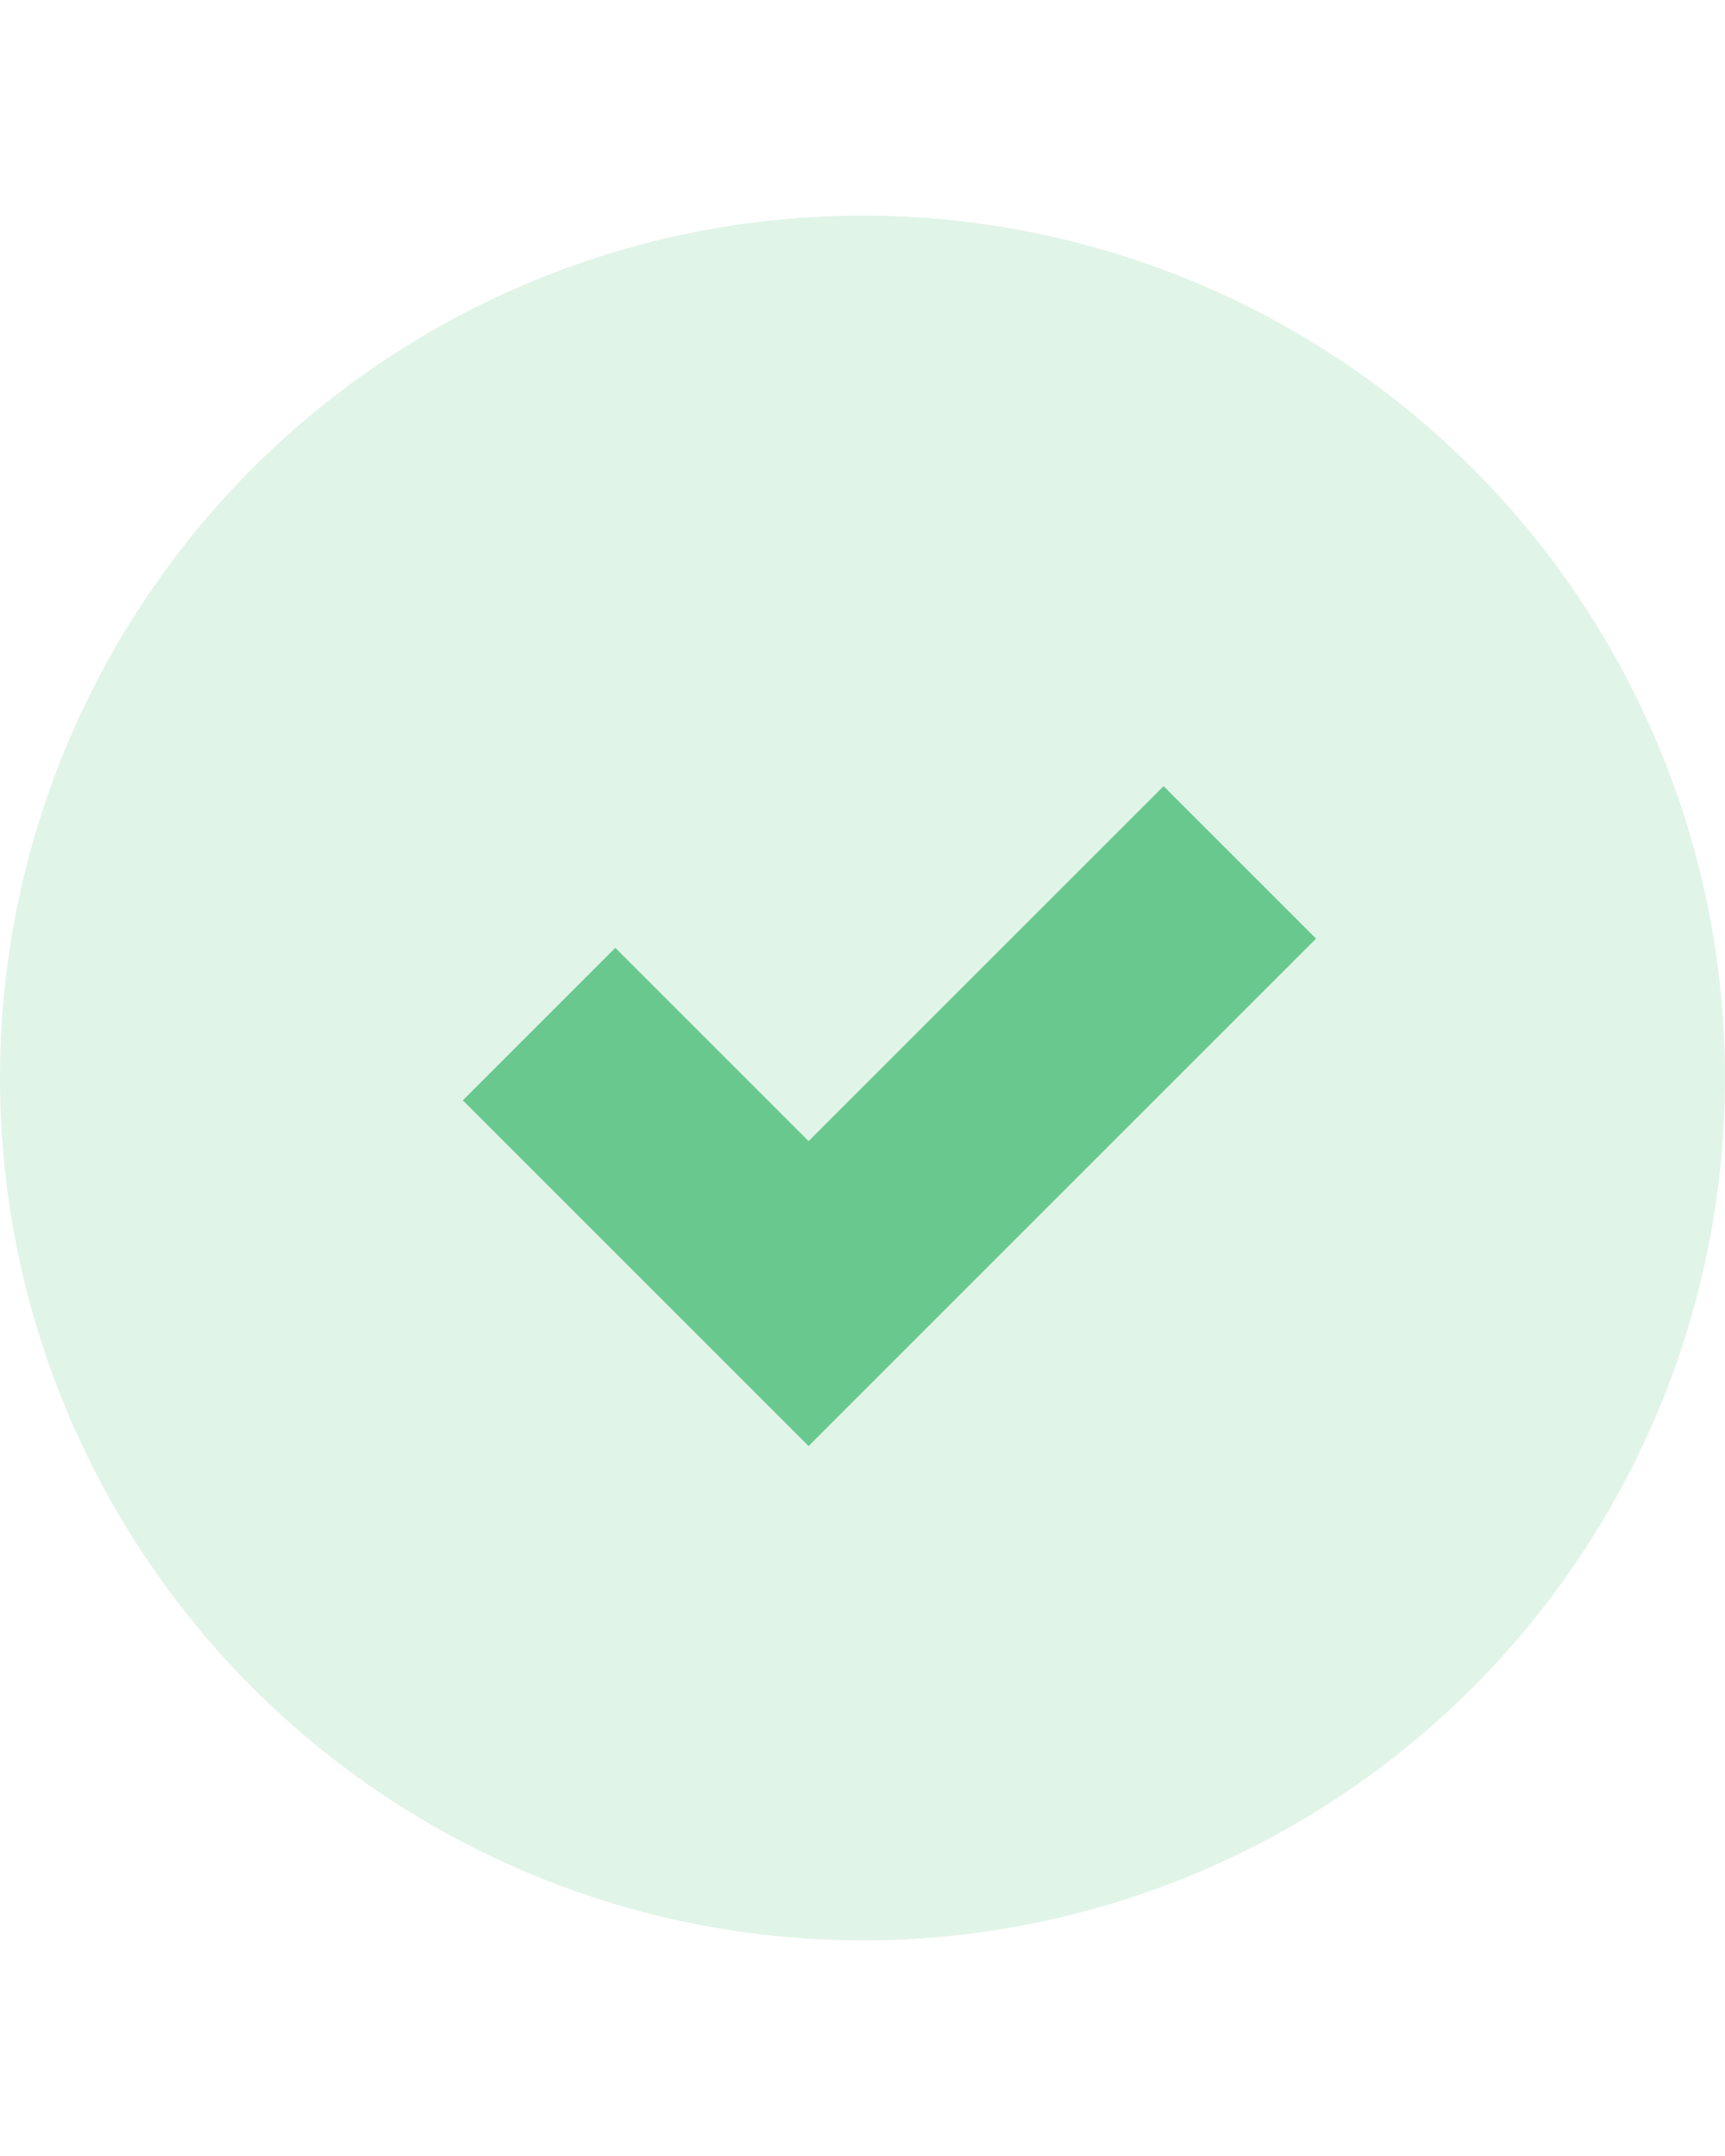
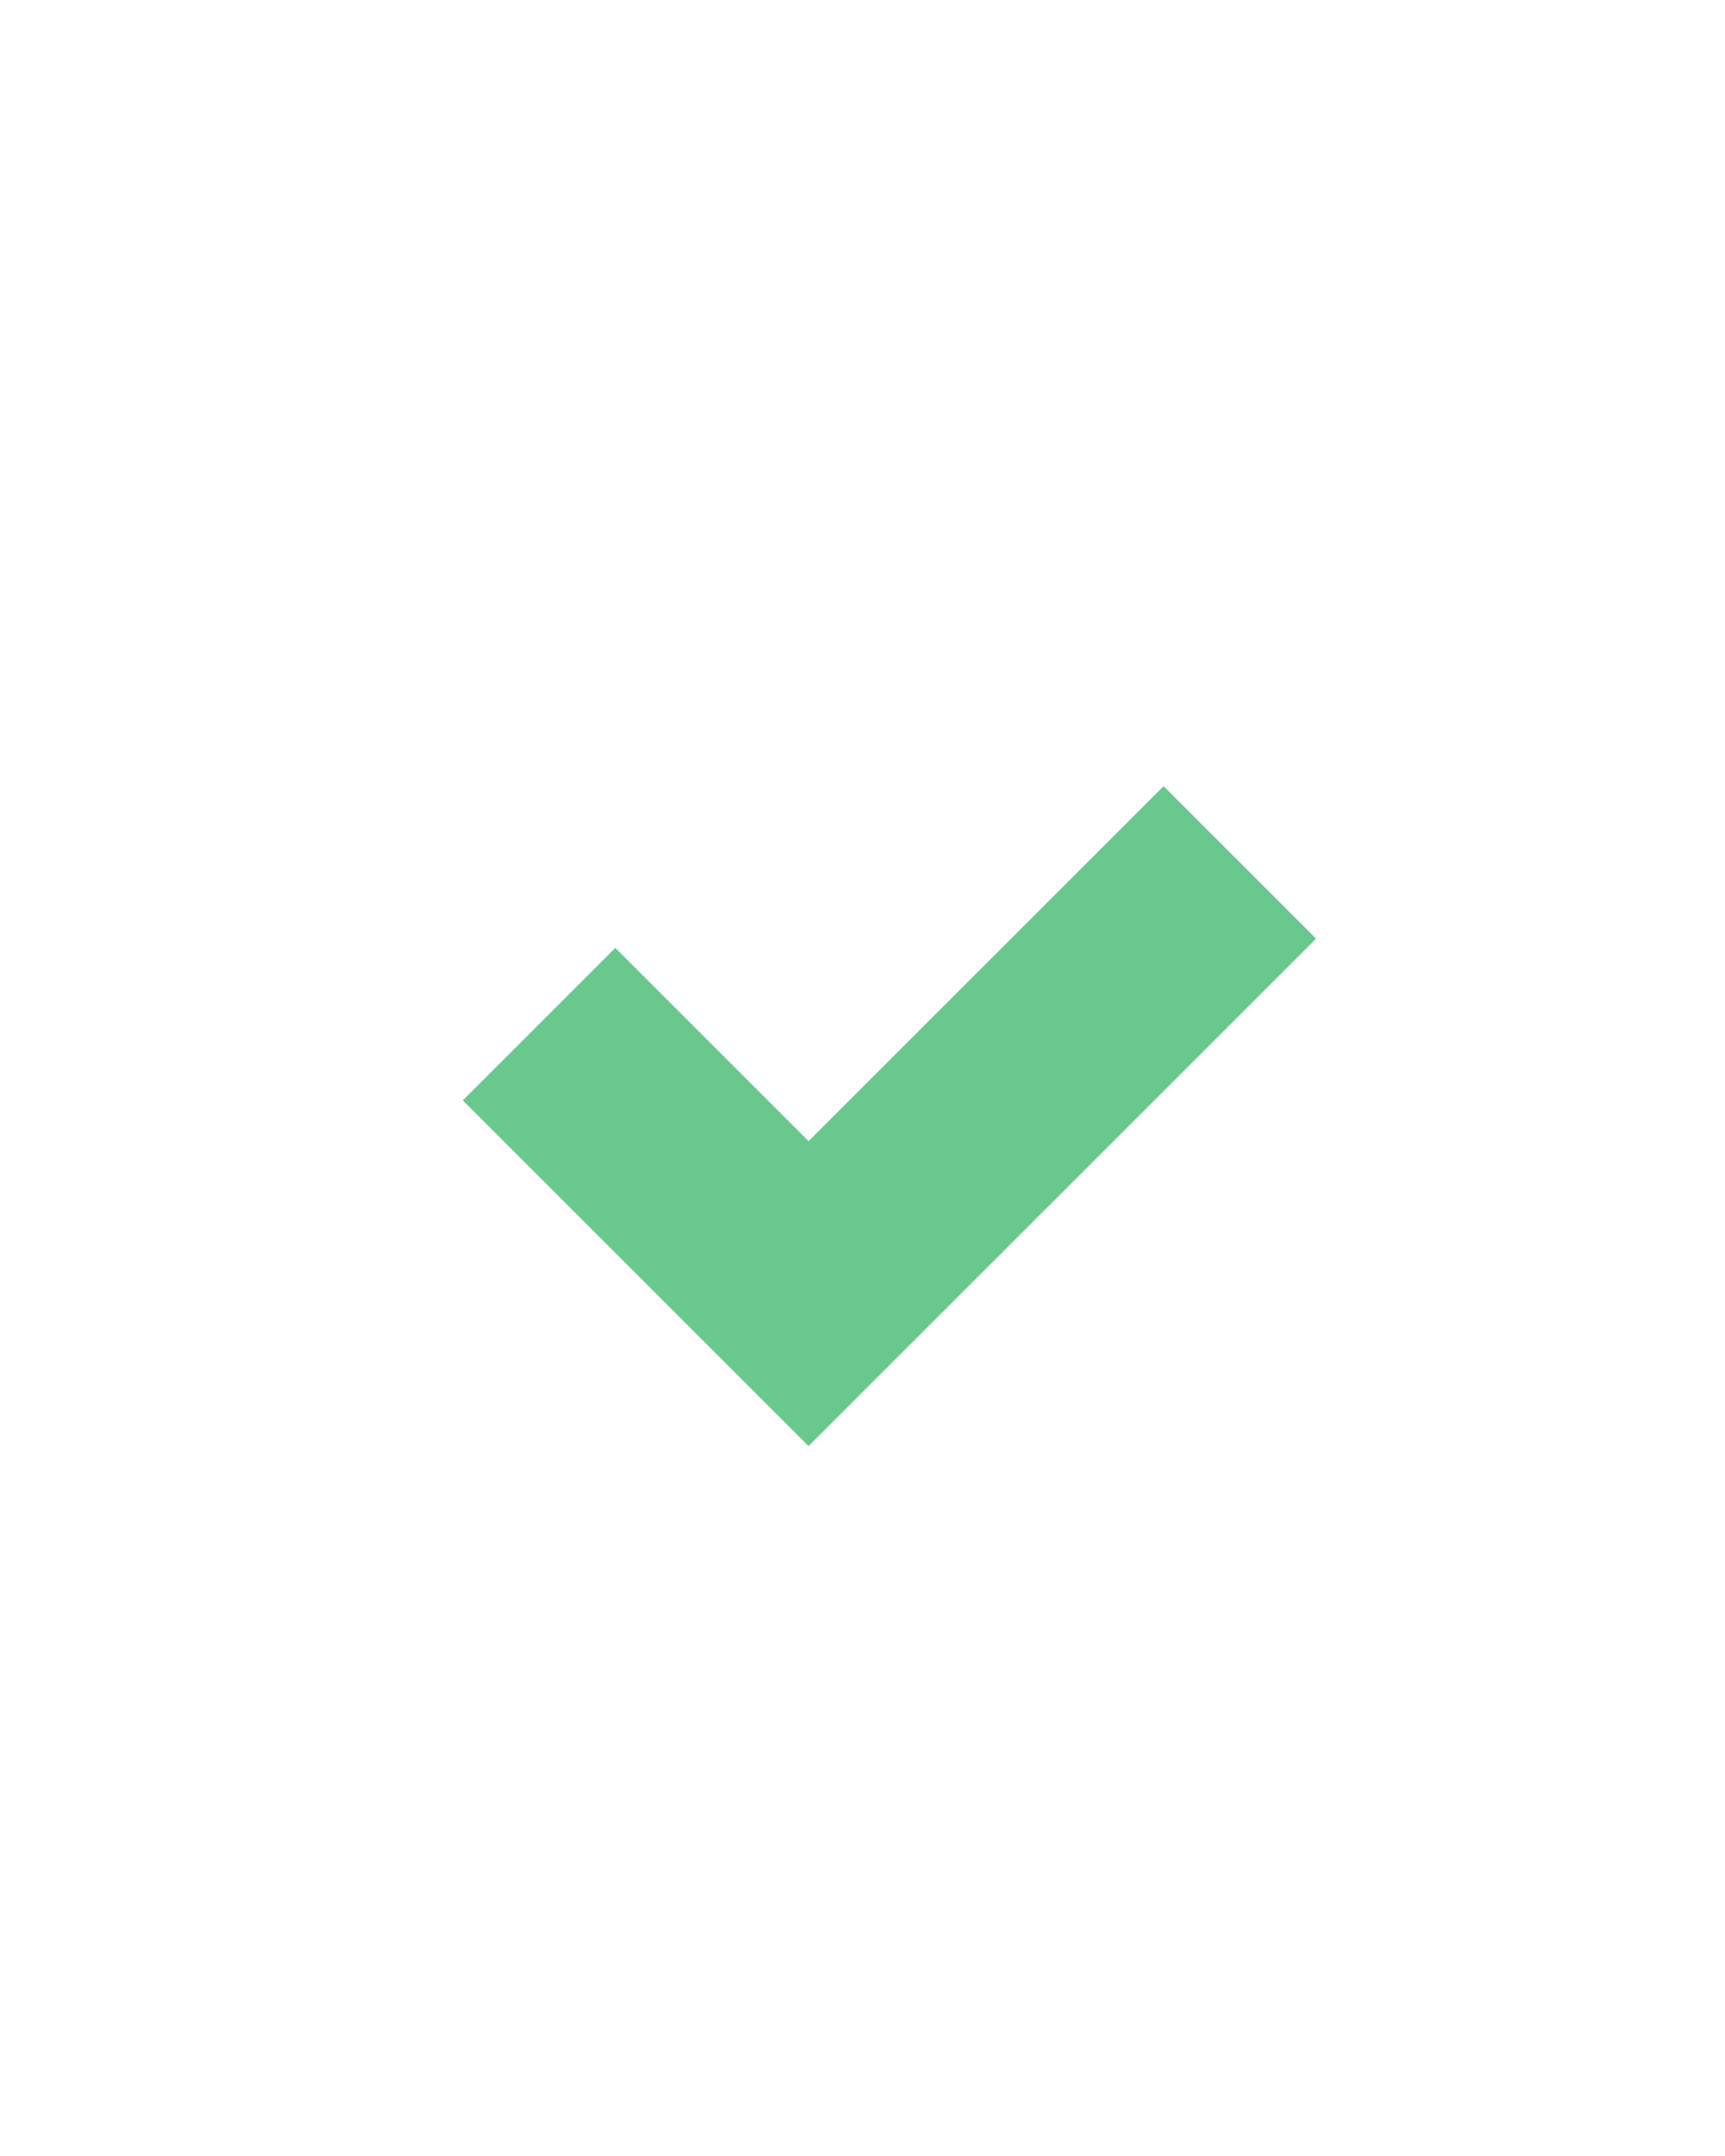
<svg xmlns="http://www.w3.org/2000/svg" width="16" height="20" viewBox="0 0 16 20" fill="none">
-   <circle cx="8" cy="10" r="8" fill="#69C88D" fill-opacity="0.2" />
  <path d="M5 9.5L7.5 12L11.5 8" stroke="#69C88D" stroke-width="2" />
</svg>